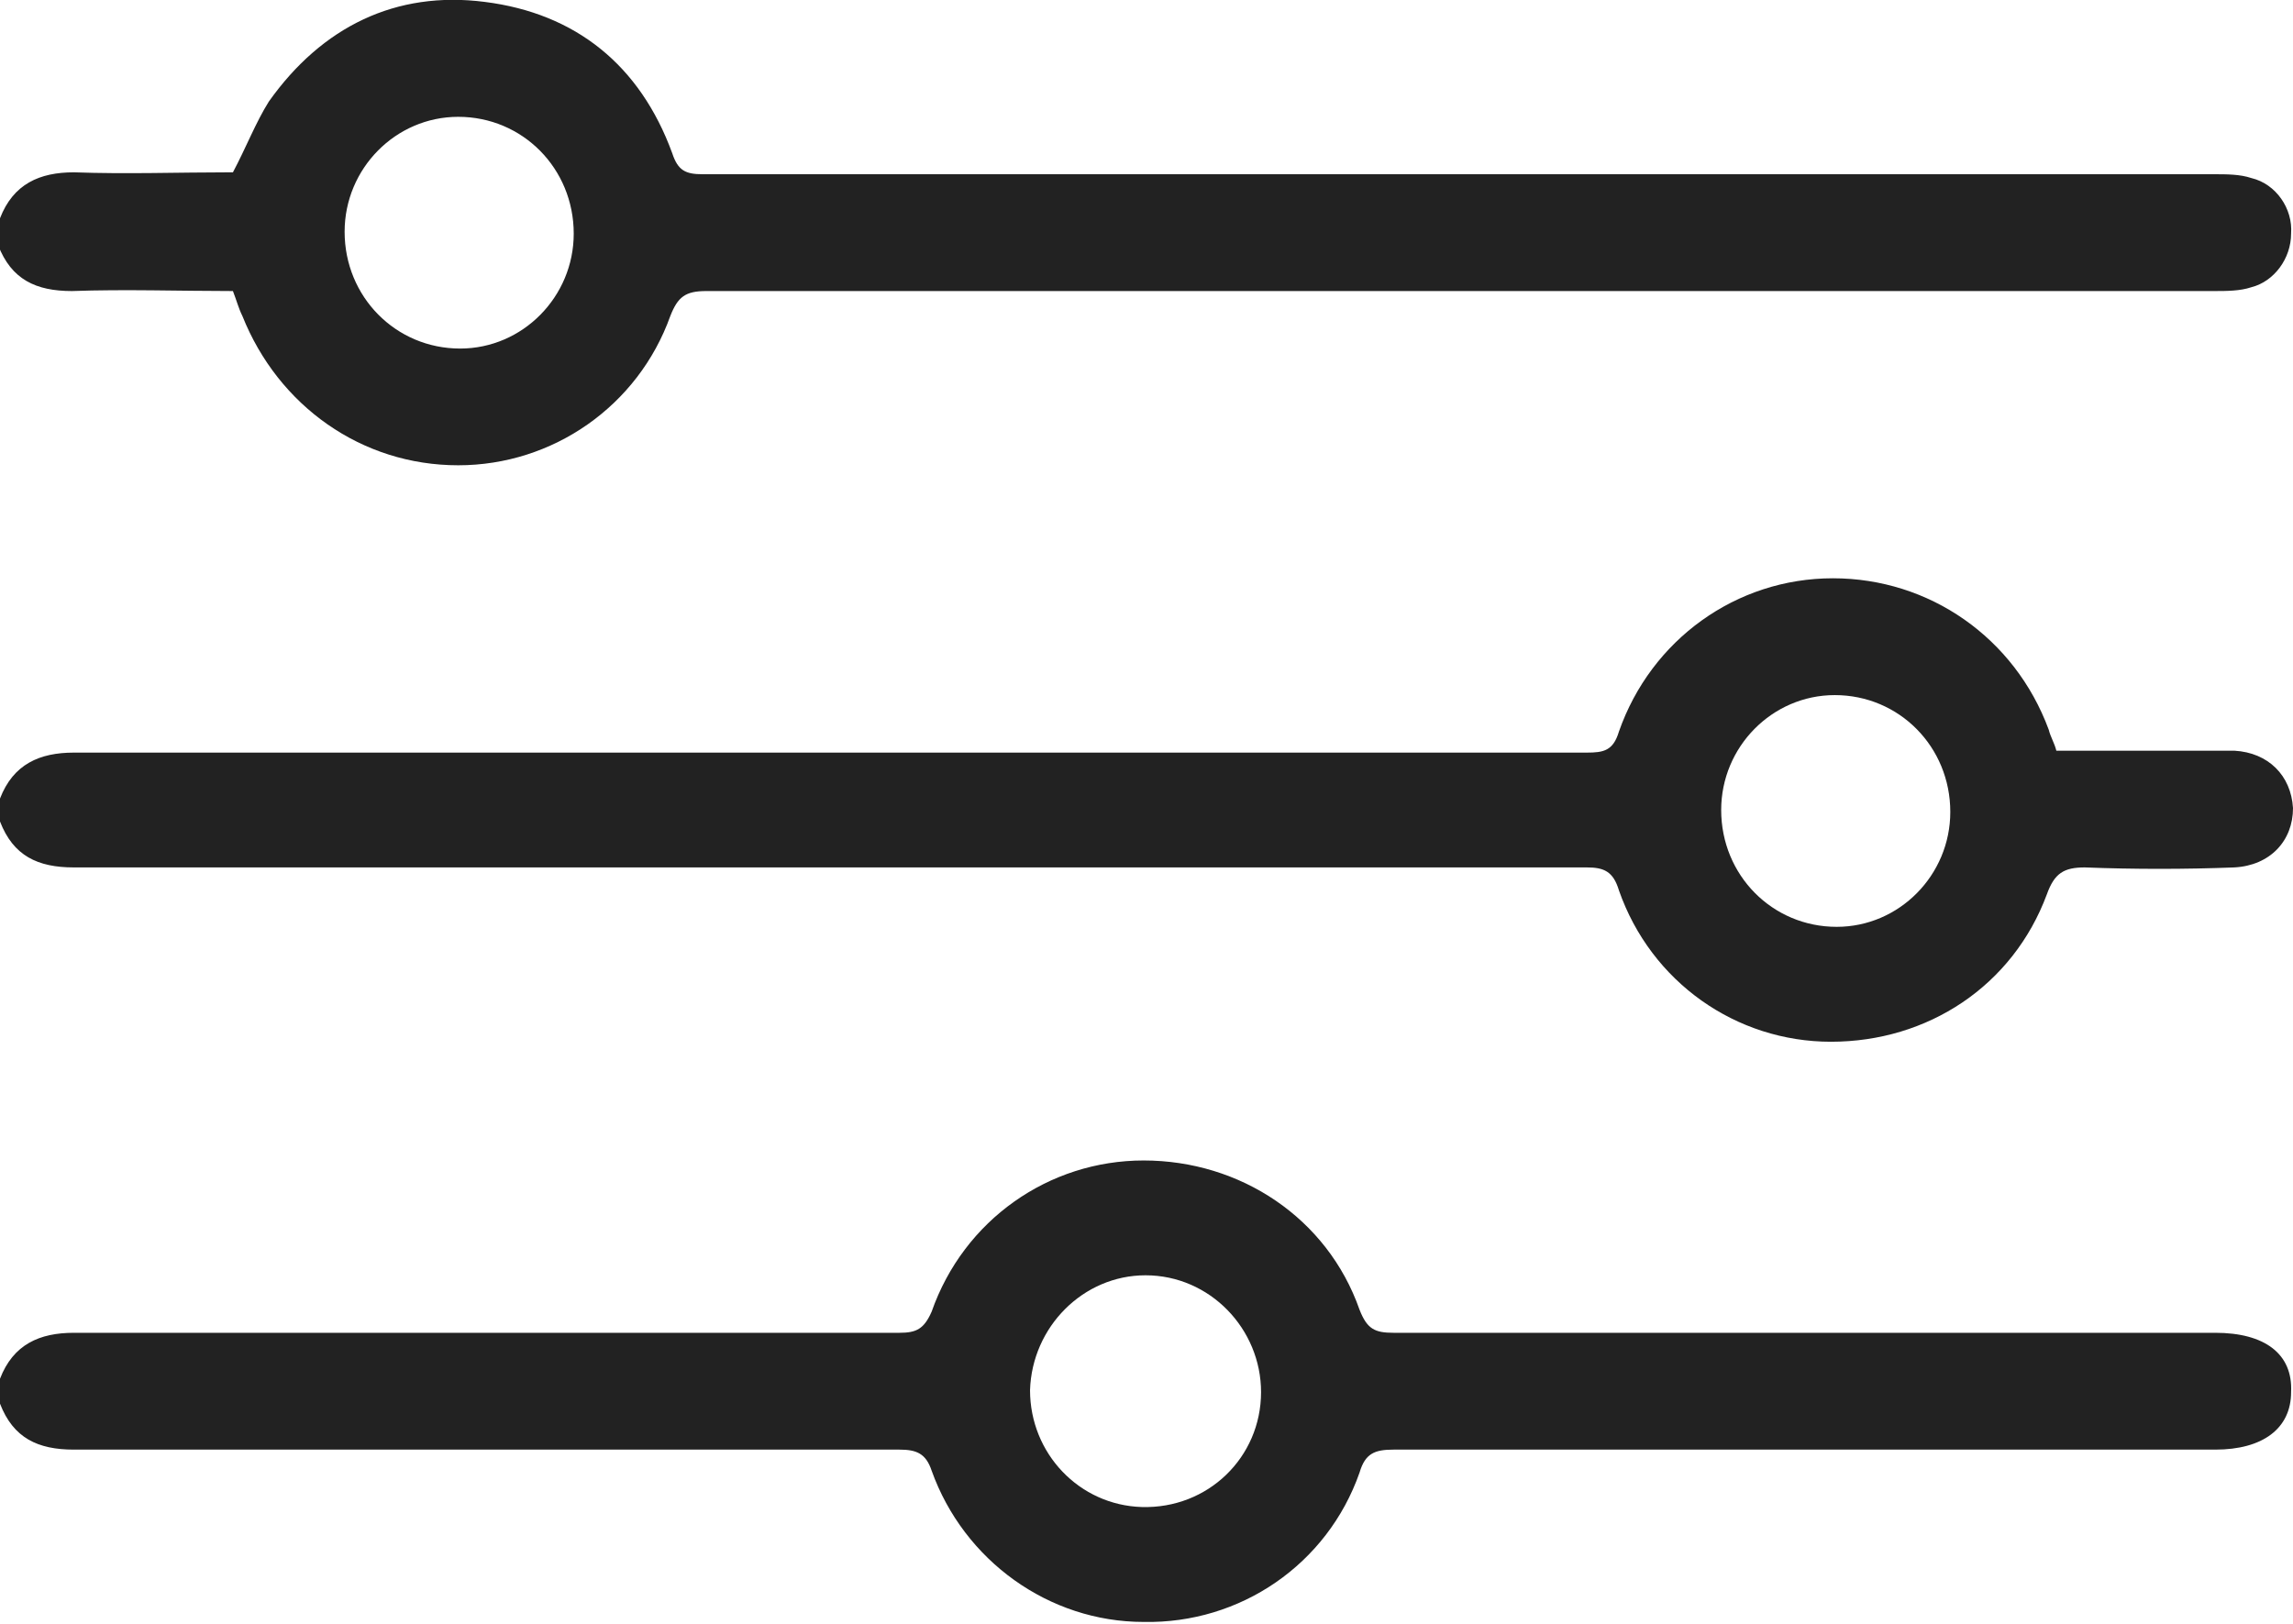
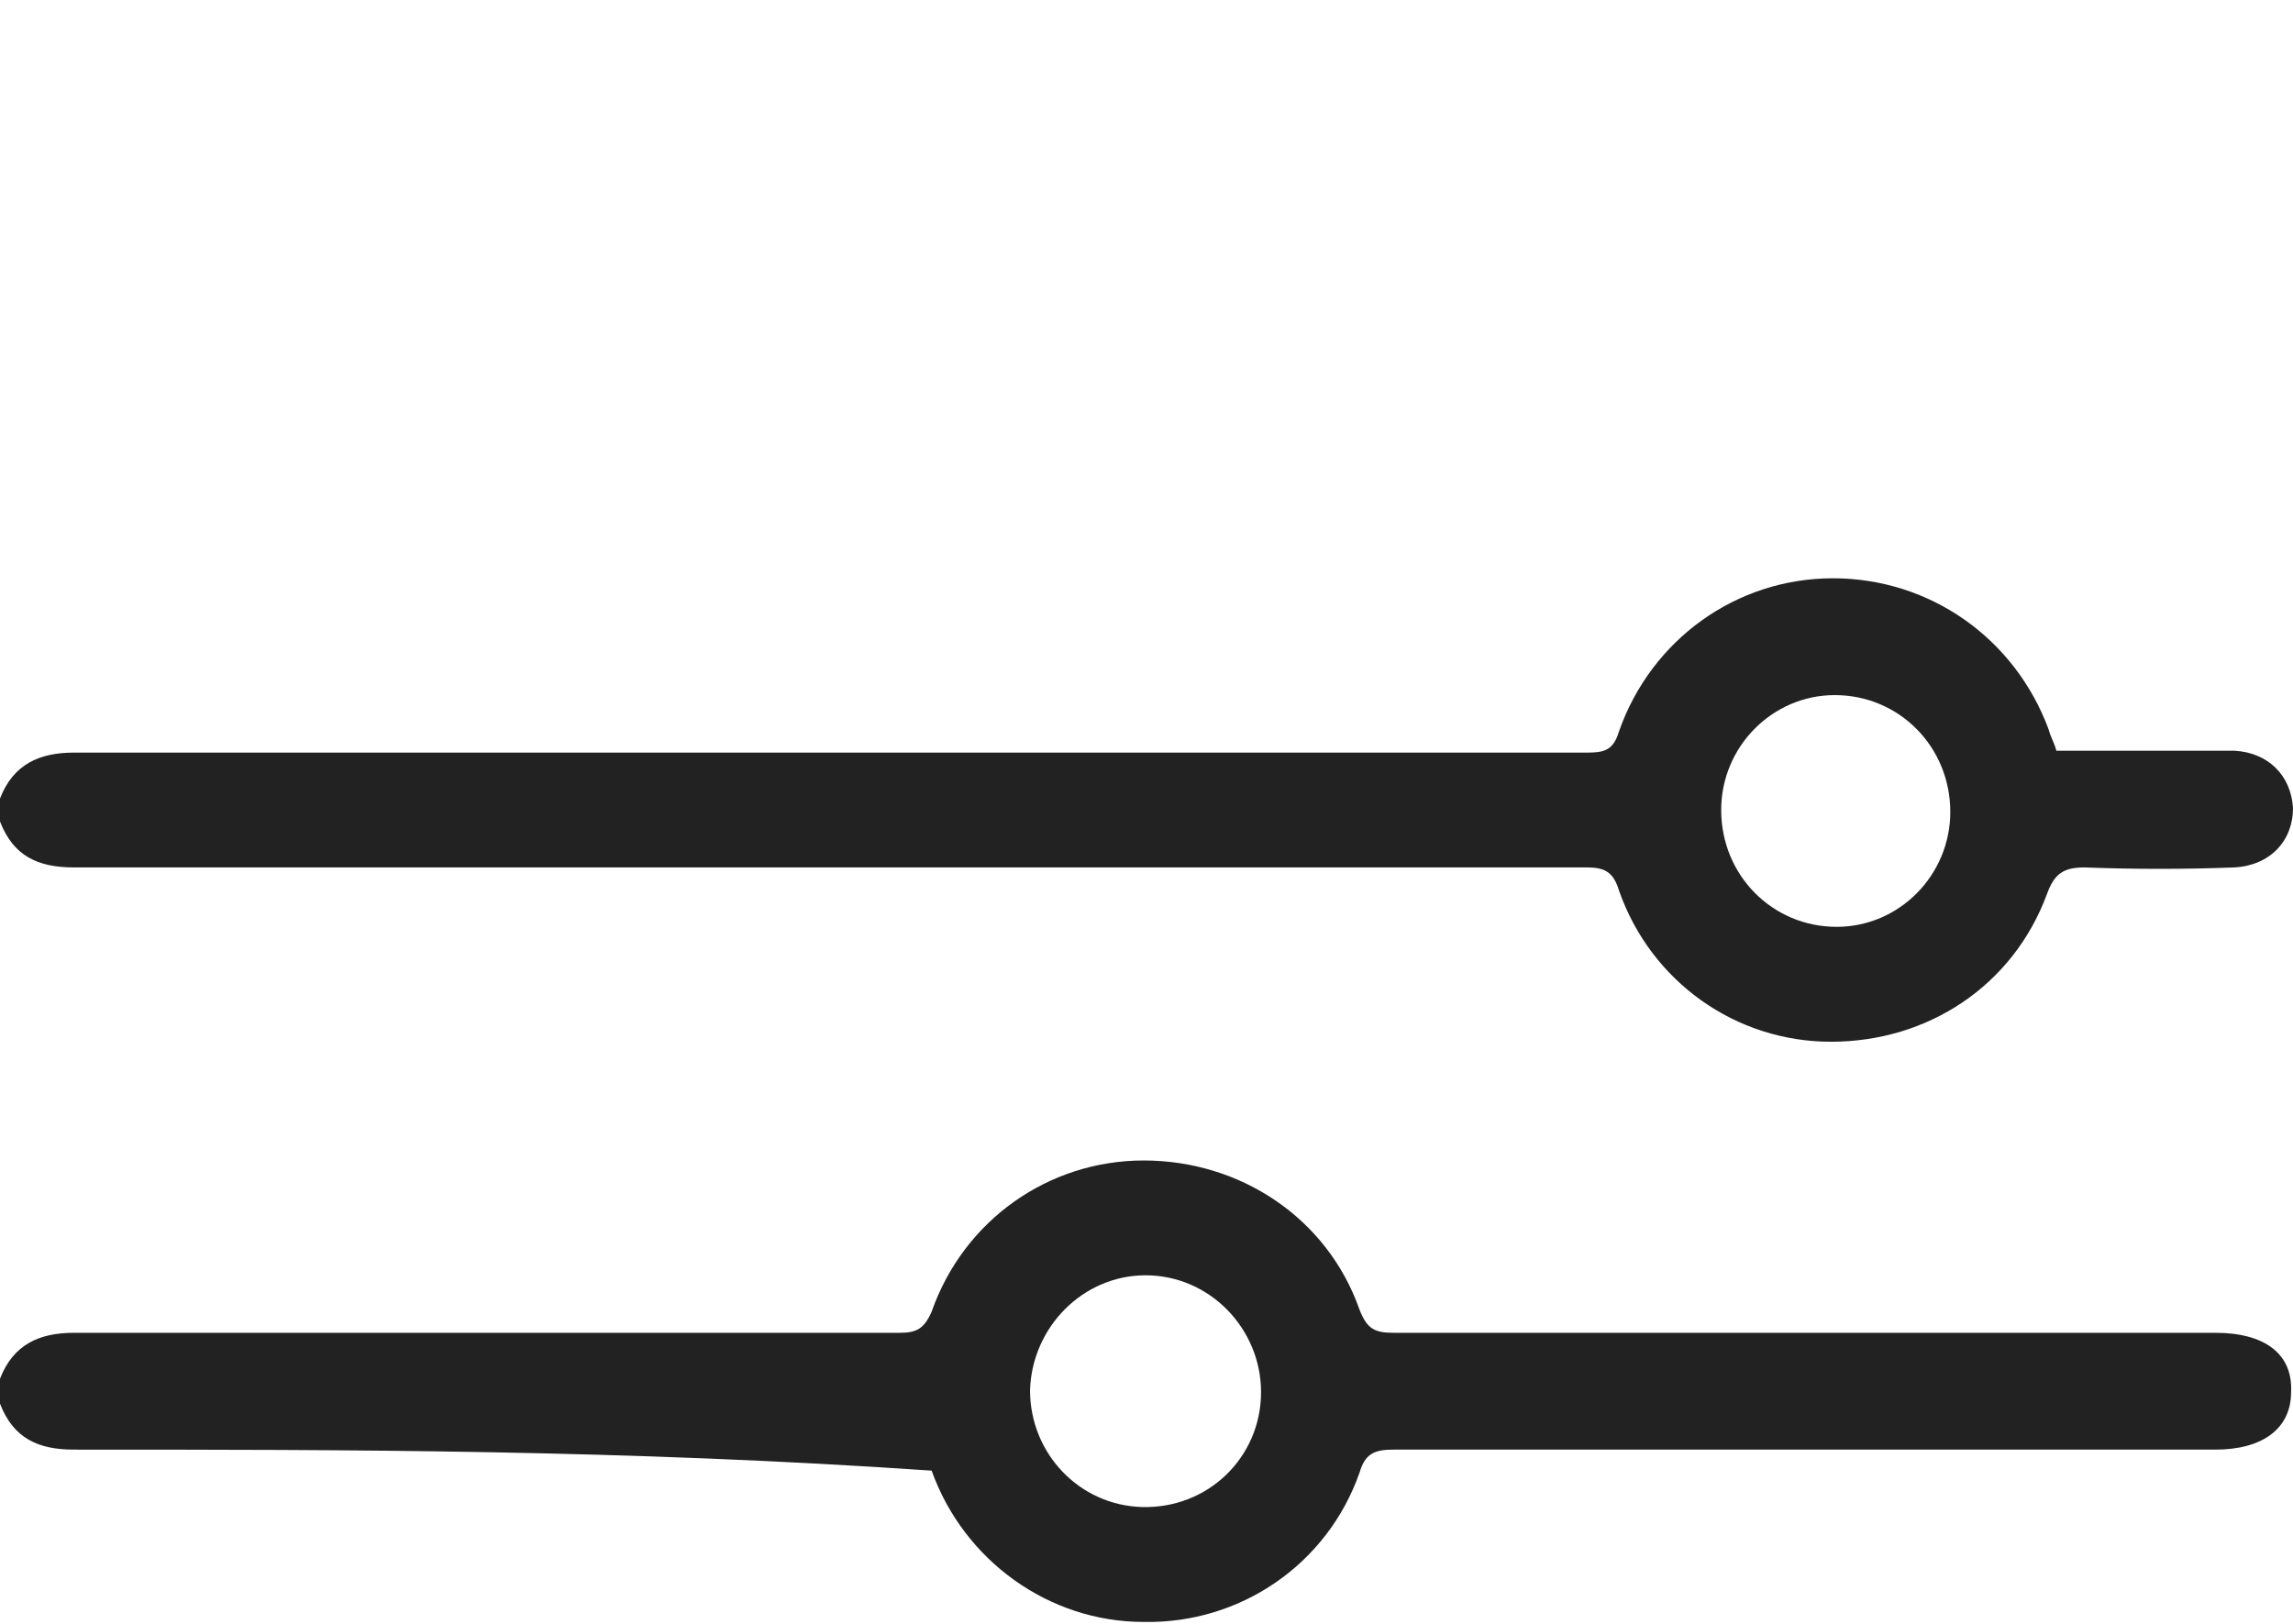
<svg xmlns="http://www.w3.org/2000/svg" width="24" height="17" viewBox="0 0 24 17" fill="none">
  <path d="M0 8.36C0.139 7.999 0.416 7.879 0.773 7.879C6.045 7.879 11.336 7.879 16.608 7.879C16.786 7.879 16.885 7.859 16.945 7.658C17.282 6.696 18.173 6.054 19.184 6.054C20.195 6.054 21.087 6.676 21.443 7.638C21.463 7.718 21.503 7.778 21.523 7.859C22.058 7.859 22.593 7.859 23.128 7.859C23.207 7.859 23.306 7.859 23.386 7.859C23.742 7.879 23.98 8.119 24 8.46C24 8.801 23.762 9.061 23.386 9.081C22.87 9.101 22.335 9.101 21.82 9.081C21.602 9.081 21.503 9.142 21.424 9.362C21.067 10.324 20.175 10.906 19.164 10.906C18.173 10.906 17.282 10.284 16.945 9.322C16.885 9.121 16.786 9.081 16.608 9.081C11.336 9.081 6.045 9.081 0.773 9.081C0.396 9.081 0.139 8.961 0 8.6C0 8.54 0 8.46 0 8.36ZM20.413 8.5C20.413 7.818 19.878 7.277 19.204 7.277C18.55 7.277 18.015 7.818 18.015 8.48C18.015 9.162 18.55 9.703 19.224 9.703C19.878 9.703 20.413 9.162 20.413 8.5Z" fill="#222222" />
-   <path d="M0 14.434C0.139 14.073 0.416 13.953 0.773 13.953C3.647 13.953 6.54 13.953 9.414 13.953C9.592 13.953 9.671 13.913 9.751 13.732C10.088 12.77 10.979 12.149 11.97 12.149C12.981 12.149 13.893 12.75 14.23 13.712C14.309 13.913 14.388 13.953 14.586 13.953C17.46 13.953 20.314 13.953 23.187 13.953C23.703 13.953 24 14.173 23.98 14.574C23.98 14.955 23.683 15.176 23.187 15.176C20.314 15.176 17.46 15.176 14.586 15.176C14.388 15.176 14.289 15.216 14.23 15.416C13.893 16.378 12.981 17 11.97 16.98C10.979 16.98 10.088 16.338 9.751 15.396C9.691 15.216 9.592 15.176 9.414 15.176C6.54 15.176 3.647 15.176 0.773 15.176C0.396 15.176 0.139 15.055 0 14.695C0 14.614 0 14.514 0 14.434ZM13.199 14.574C13.199 13.913 12.664 13.351 11.99 13.351C11.336 13.351 10.801 13.893 10.781 14.554C10.781 15.216 11.296 15.757 11.95 15.777C12.644 15.797 13.199 15.256 13.199 14.574Z" fill="#222222" />
-   <path d="M4.29414e-05 2.285C0.139 1.925 0.416 1.804 0.773 1.804C1.328 1.824 1.863 1.804 2.418 1.804C2.438 1.804 2.458 1.804 2.438 1.804C2.576 1.544 2.676 1.283 2.814 1.063C3.369 0.281 4.142 -0.1 5.074 0.02C6.025 0.14 6.699 0.682 7.036 1.604C7.095 1.784 7.174 1.824 7.353 1.824C12.624 1.824 17.896 1.824 23.168 1.824C23.306 1.824 23.445 1.824 23.564 1.864C23.822 1.925 24 2.185 23.98 2.446C23.98 2.706 23.802 2.947 23.564 3.007C23.445 3.047 23.306 3.047 23.168 3.047C17.916 3.047 12.644 3.047 7.392 3.047C7.174 3.047 7.095 3.107 7.016 3.308C6.679 4.25 5.787 4.871 4.796 4.871C3.785 4.871 2.913 4.25 2.537 3.308C2.497 3.228 2.477 3.147 2.438 3.047C1.883 3.047 1.308 3.027 0.753 3.047C0.377 3.047 0.119 2.927 -0.02 2.566C4.29414e-05 2.466 4.29414e-05 2.386 4.29414e-05 2.285ZM3.607 2.426C3.607 3.107 4.142 3.649 4.816 3.649C5.47 3.649 6.005 3.107 6.005 2.446C6.005 1.764 5.47 1.223 4.796 1.223C4.142 1.223 3.607 1.764 3.607 2.426Z" fill="#222222" />
+   <path d="M0 14.434C0.139 14.073 0.416 13.953 0.773 13.953C3.647 13.953 6.54 13.953 9.414 13.953C9.592 13.953 9.671 13.913 9.751 13.732C10.088 12.77 10.979 12.149 11.97 12.149C12.981 12.149 13.893 12.75 14.23 13.712C14.309 13.913 14.388 13.953 14.586 13.953C17.46 13.953 20.314 13.953 23.187 13.953C23.703 13.953 24 14.173 23.98 14.574C23.98 14.955 23.683 15.176 23.187 15.176C20.314 15.176 17.46 15.176 14.586 15.176C14.388 15.176 14.289 15.216 14.23 15.416C13.893 16.378 12.981 17 11.97 16.98C10.979 16.98 10.088 16.338 9.751 15.396C6.54 15.176 3.647 15.176 0.773 15.176C0.396 15.176 0.139 15.055 0 14.695C0 14.614 0 14.514 0 14.434ZM13.199 14.574C13.199 13.913 12.664 13.351 11.99 13.351C11.336 13.351 10.801 13.893 10.781 14.554C10.781 15.216 11.296 15.757 11.95 15.777C12.644 15.797 13.199 15.256 13.199 14.574Z" fill="#222222" />
</svg>